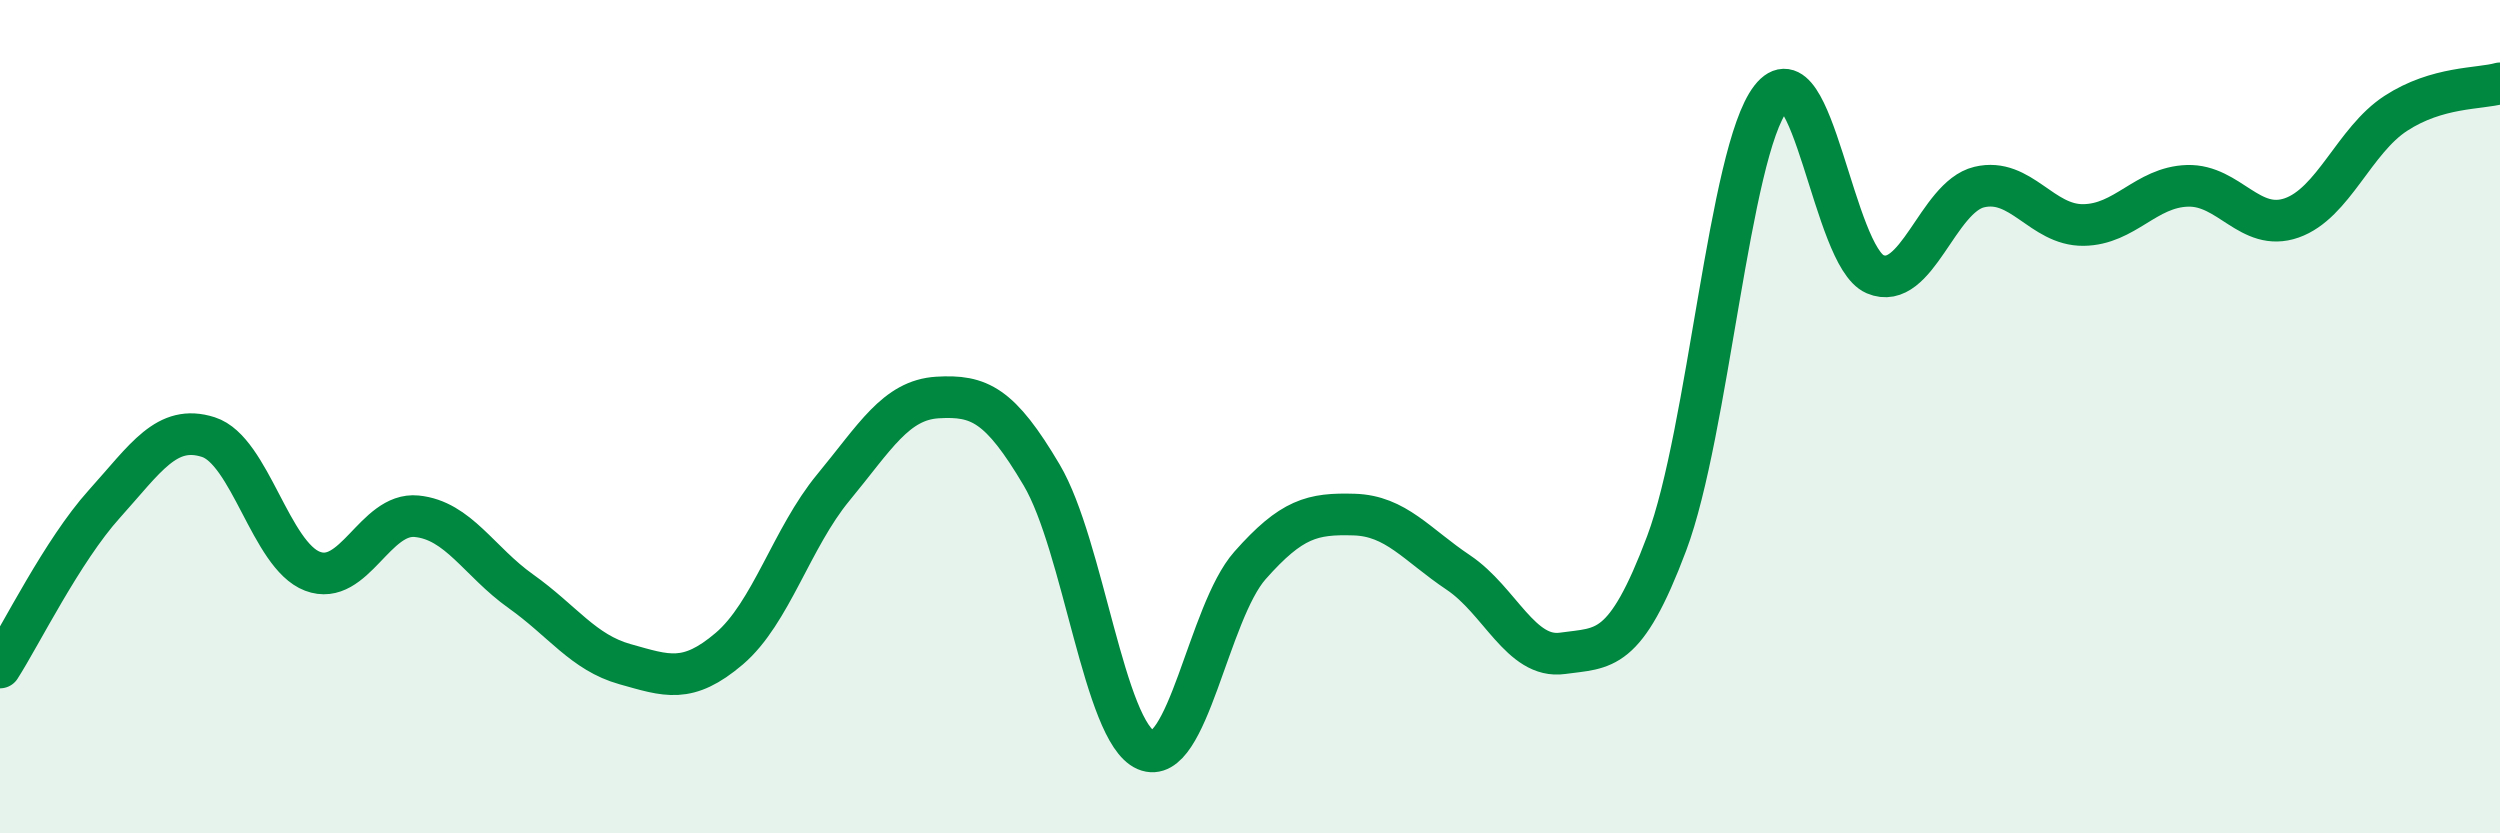
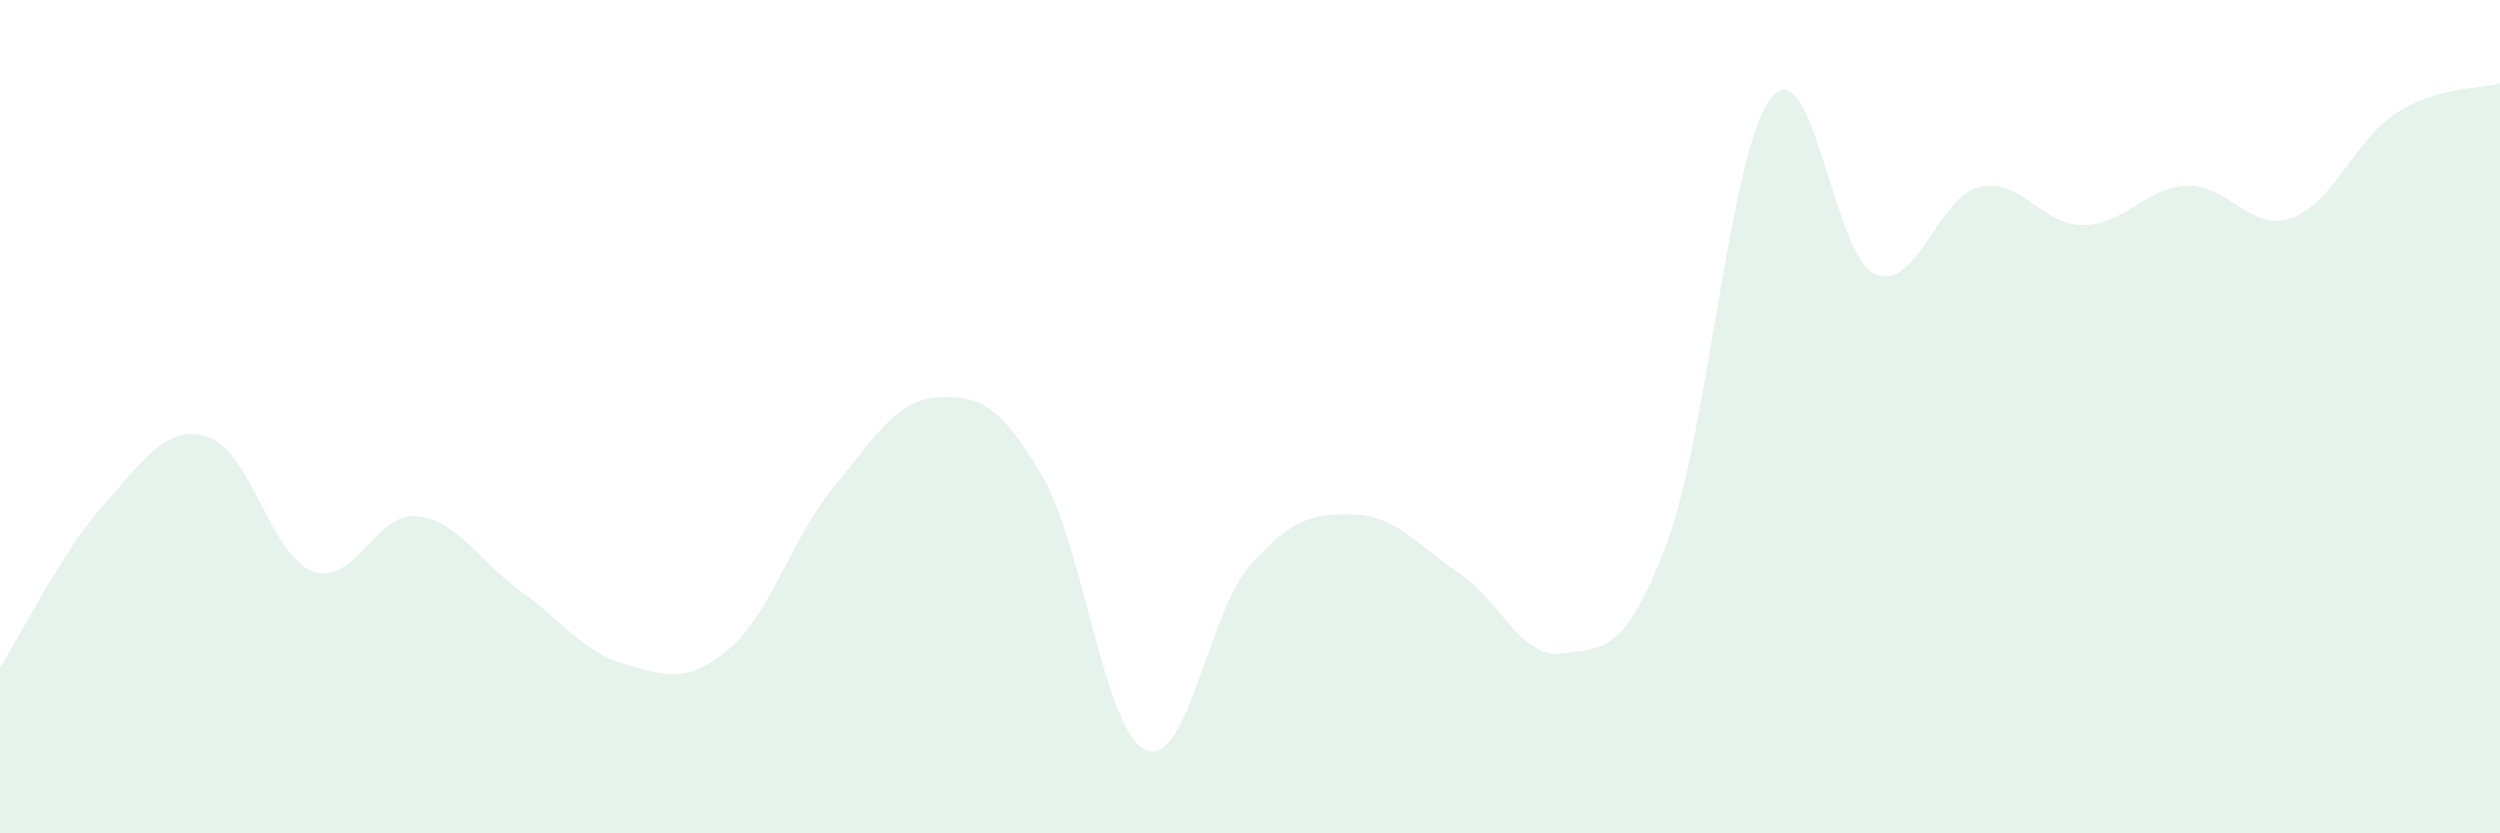
<svg xmlns="http://www.w3.org/2000/svg" width="60" height="20" viewBox="0 0 60 20">
  <path d="M 0,16.02 C 0.5,15.24 1.5,13.21 2.5,12.1 C 3.5,10.99 4,10.17 5,10.49 C 6,10.81 6.5,13.33 7.5,13.71 C 8.5,14.09 9,12.29 10,12.39 C 11,12.49 11.5,13.48 12.5,14.19 C 13.5,14.9 14,15.66 15,15.94 C 16,16.22 16.5,16.42 17.5,15.57 C 18.5,14.72 19,12.91 20,11.7 C 21,10.49 21.5,9.6 22.5,9.54 C 23.5,9.48 24,9.71 25,11.4 C 26,13.09 26.5,17.57 27.5,18 C 28.5,18.43 29,14.7 30,13.57 C 31,12.44 31.5,12.32 32.5,12.35 C 33.5,12.38 34,13.07 35,13.74 C 36,14.41 36.5,15.82 37.5,15.68 C 38.5,15.54 39,15.7 40,13.04 C 41,10.38 41.5,3.65 42.5,2.36 C 43.5,1.07 44,6.15 45,6.58 C 46,7.01 46.5,4.73 47.5,4.49 C 48.5,4.25 49,5.41 50,5.4 C 51,5.39 51.5,4.49 52.5,4.46 C 53.5,4.43 54,5.58 55,5.23 C 56,4.88 56.5,3.37 57.5,2.72 C 58.5,2.07 59.5,2.14 60,2L60 20L0 20Z" fill="#008740" opacity="0.1" stroke-linecap="round" stroke-linejoin="round" />
-   <path d="M 0,16.02 C 0.5,15.24 1.5,13.21 2.5,12.1 C 3.5,10.99 4,10.17 5,10.49 C 6,10.81 6.5,13.33 7.5,13.71 C 8.5,14.09 9,12.29 10,12.39 C 11,12.49 11.5,13.48 12.5,14.19 C 13.5,14.9 14,15.66 15,15.94 C 16,16.22 16.5,16.42 17.5,15.57 C 18.5,14.72 19,12.91 20,11.7 C 21,10.49 21.5,9.6 22.5,9.54 C 23.5,9.48 24,9.71 25,11.4 C 26,13.09 26.5,17.57 27.5,18 C 28.5,18.43 29,14.7 30,13.57 C 31,12.44 31.5,12.32 32.5,12.35 C 33.5,12.38 34,13.07 35,13.74 C 36,14.41 36.5,15.82 37.5,15.68 C 38.5,15.54 39,15.7 40,13.04 C 41,10.38 41.5,3.65 42.5,2.36 C 43.5,1.07 44,6.15 45,6.58 C 46,7.01 46.5,4.73 47.5,4.49 C 48.5,4.25 49,5.41 50,5.4 C 51,5.39 51.5,4.49 52.5,4.46 C 53.5,4.43 54,5.58 55,5.23 C 56,4.88 56.5,3.37 57.5,2.72 C 58.5,2.07 59.5,2.14 60,2" stroke="#008740" stroke-width="1" fill="none" stroke-linecap="round" stroke-linejoin="round" />
</svg>